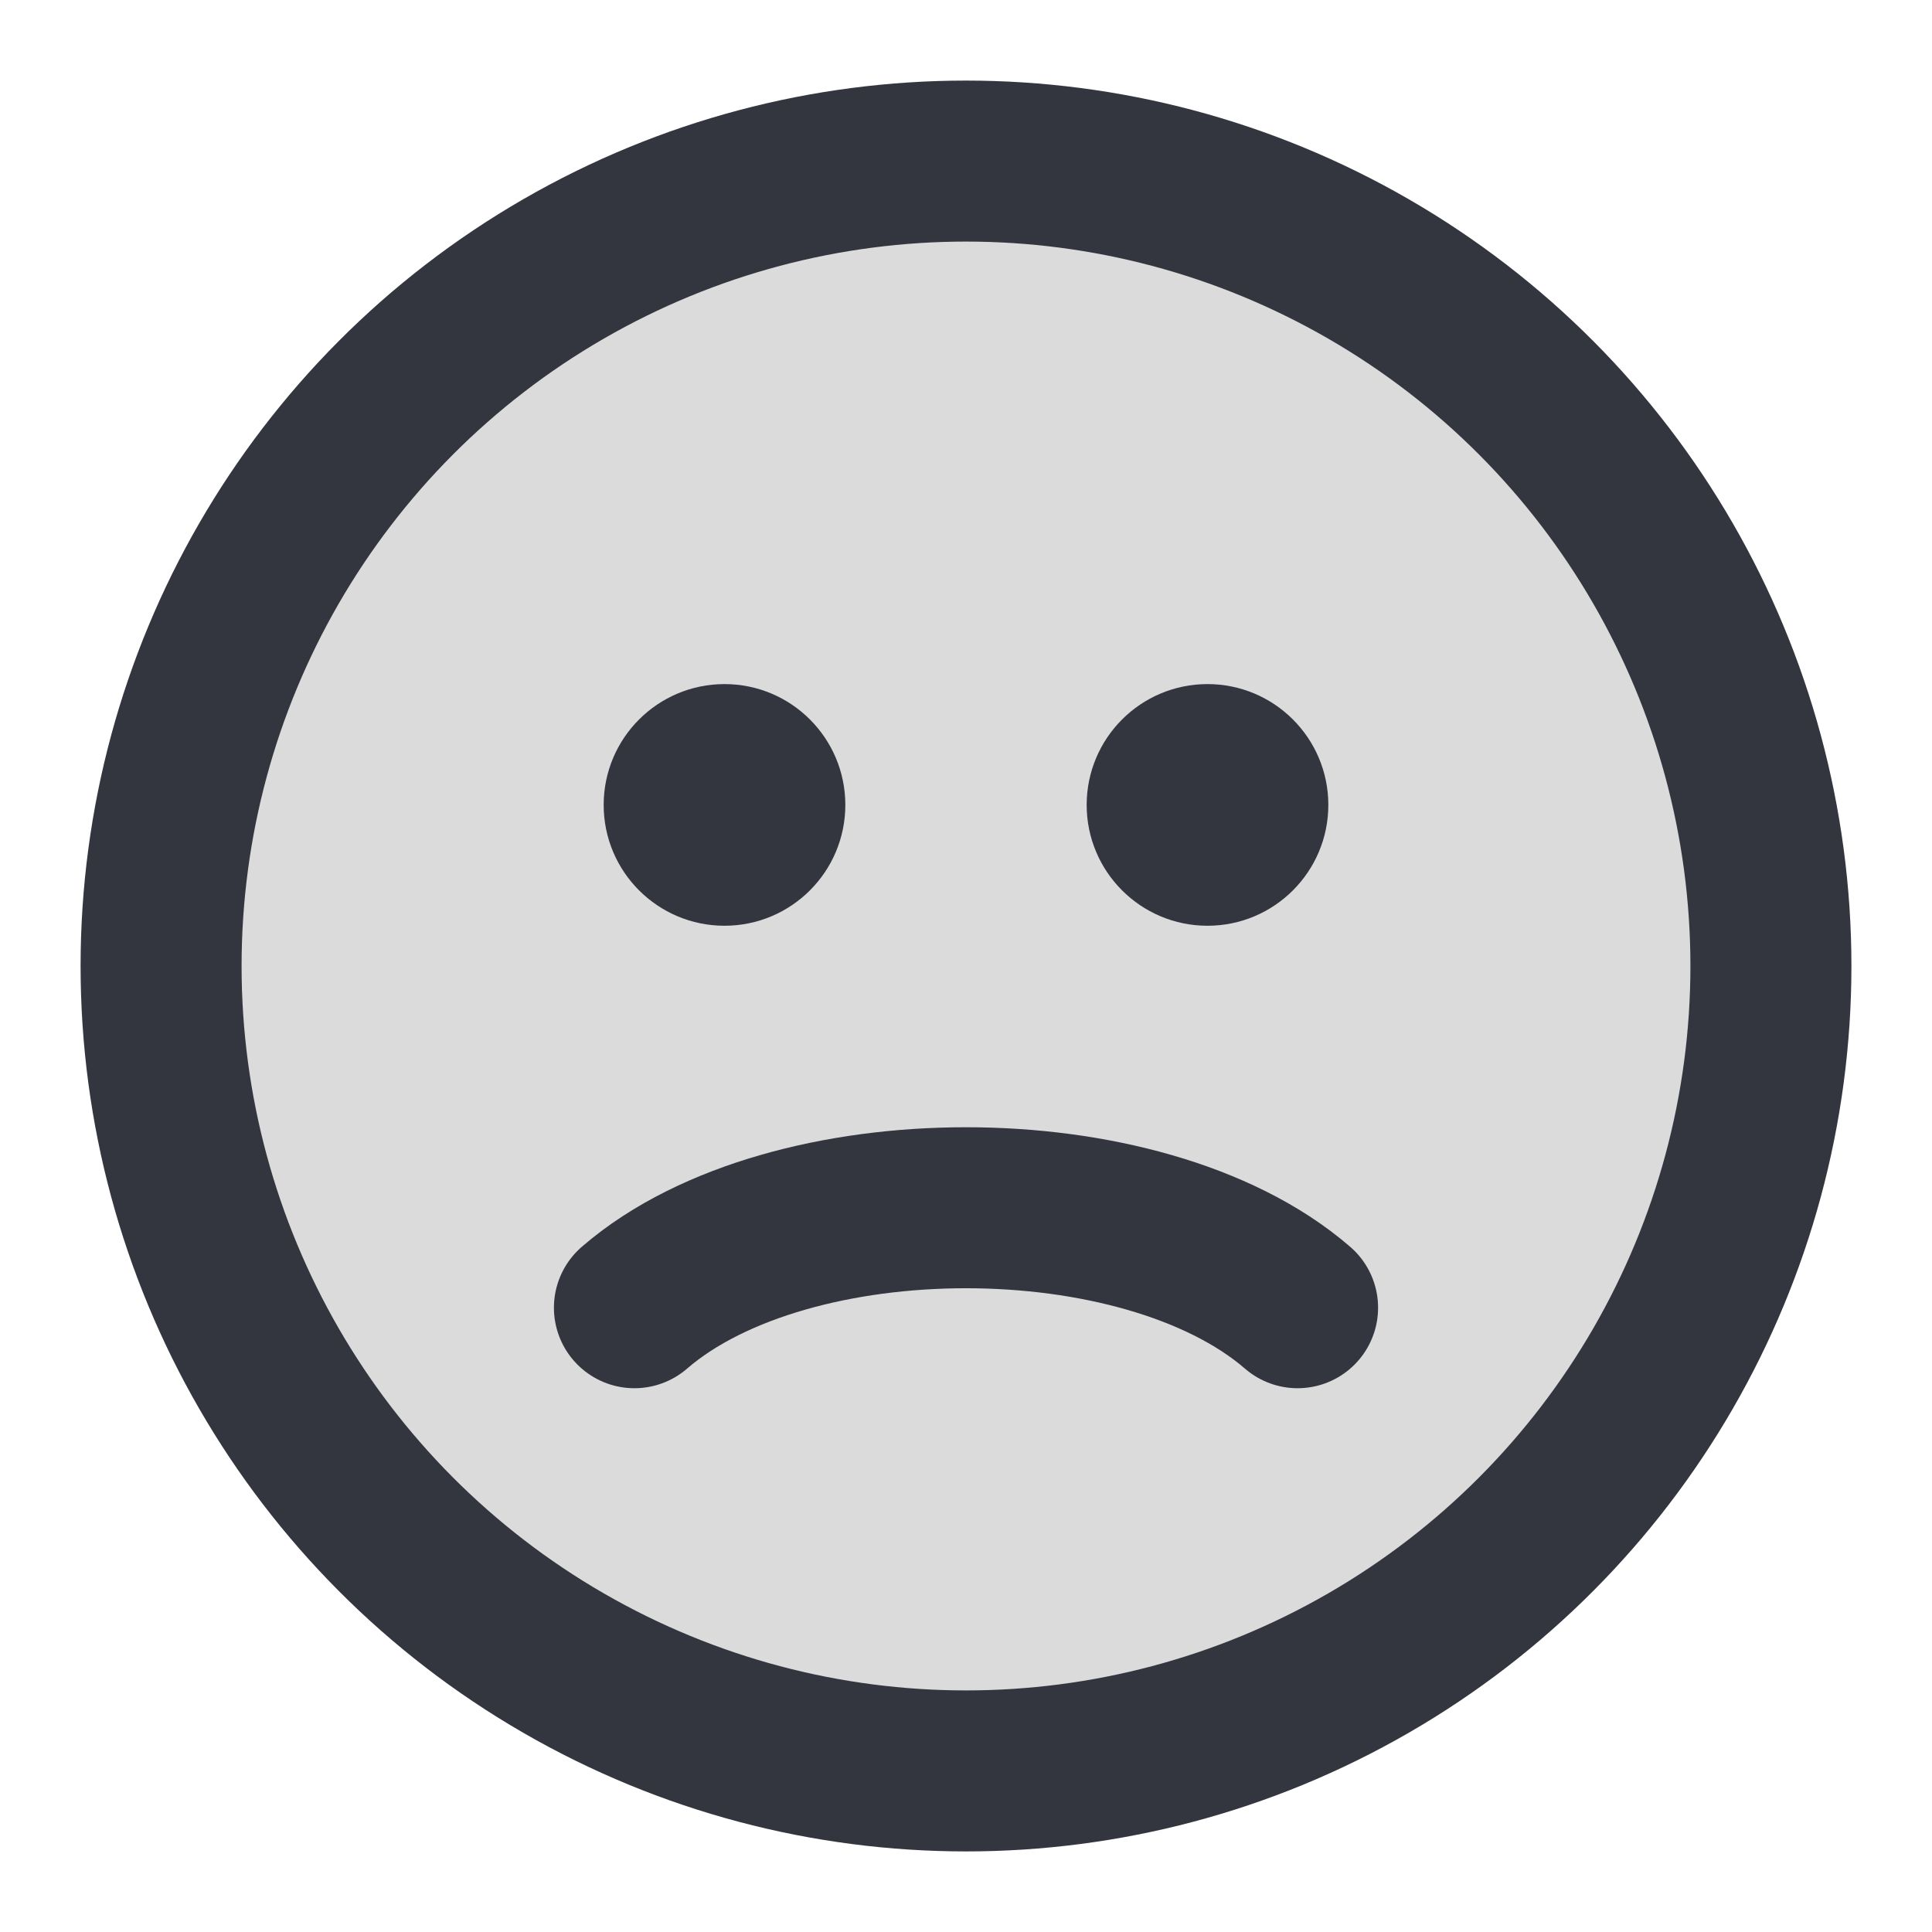
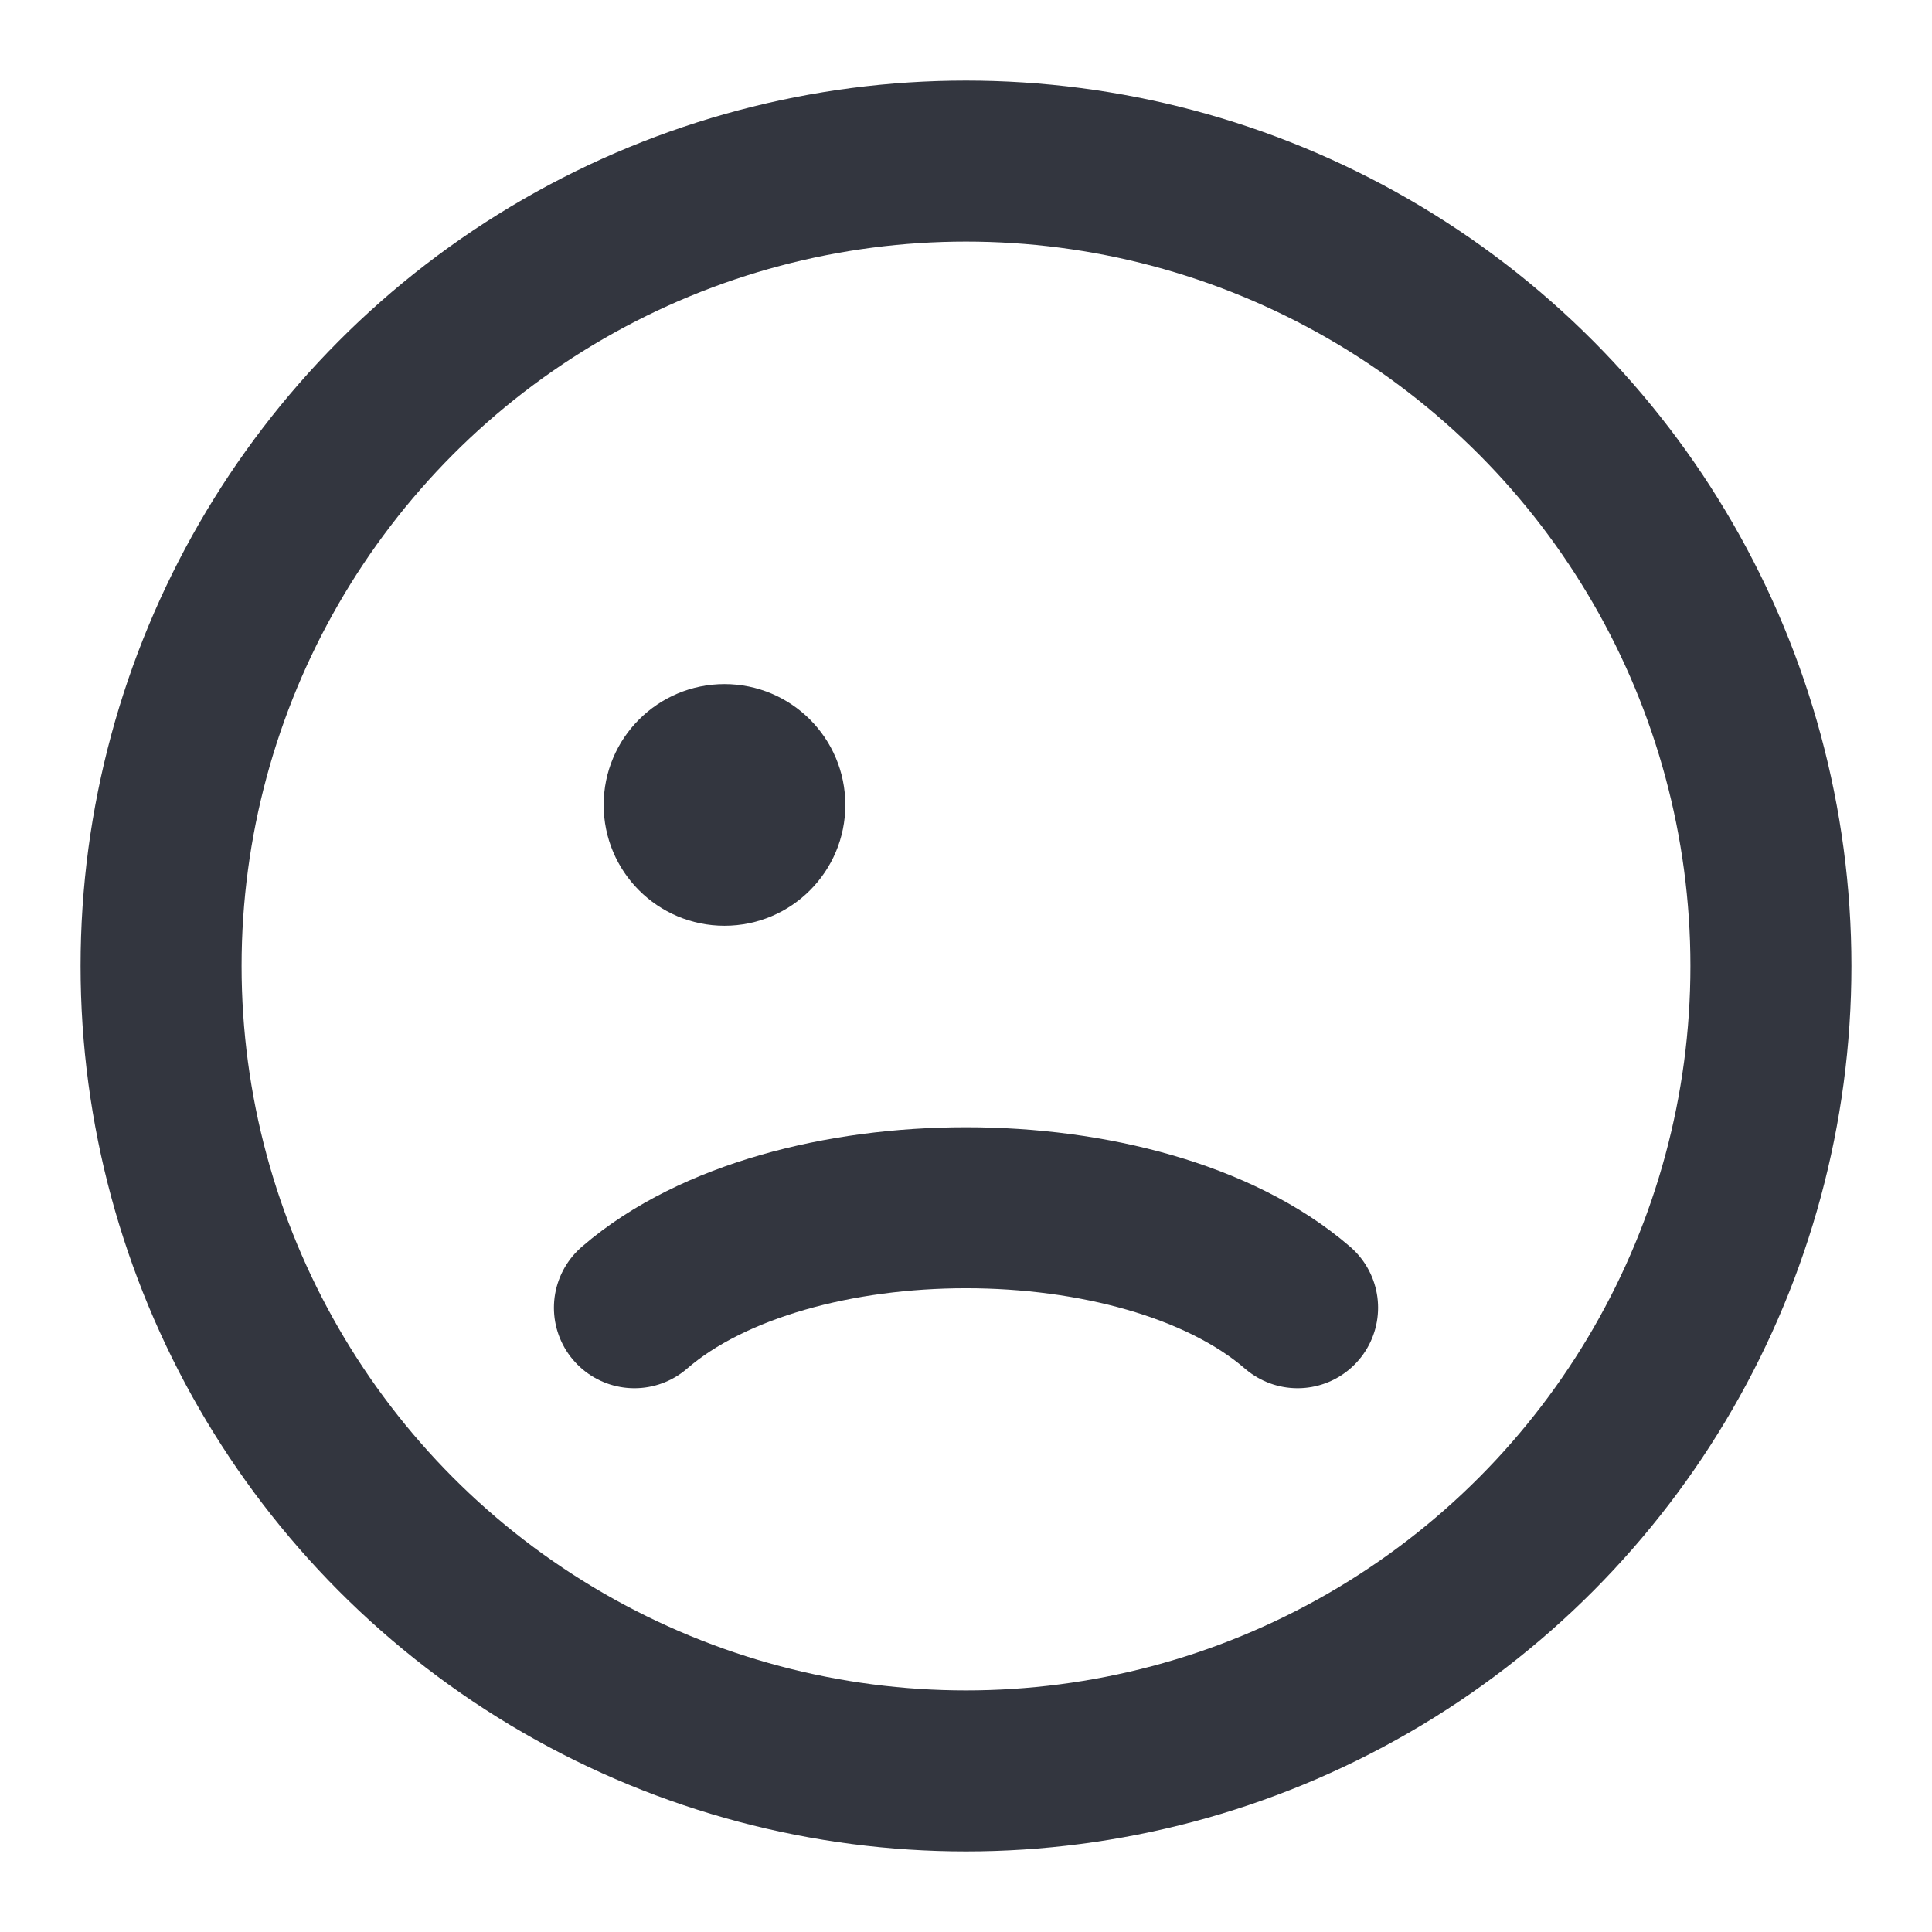
<svg xmlns="http://www.w3.org/2000/svg" version="1.1" id="Layer_1" x="0px" y="0px" viewBox="0 0 800 800" style="enable-background:new 0 0 800 800;" xml:space="preserve">
  <style type="text/css">
	.st0{fill:#DBDBDB;stroke:#000000;stroke-miterlimit:10;}
	.st1{fill:none;stroke:#33363F;stroke-width:66.667;stroke-linecap:round;stroke-miterlimit:133.333;}
	.st2{fill:#33363F;stroke:#33363F;stroke-width:16.667;stroke-linecap:round;stroke-miterlimit:133.333;}
</style>
-   <circle class="st0" cx="400" cy="400" r="333.3" />
  <circle class="st1" cx="400" cy="400" r="333.3" />
  <path class="st1" d="M262.7,541.5c16.4-14.2,38.1-24.5,61.4-31.2c23.6-6.8,49.7-10.2,75.9-10.2c26.2,0,52.3,3.4,75.9,10.2  c23.3,6.7,45,17,61.4,31.2" />
  <circle class="st2" cx="300" cy="333.3" r="41.7" />
-   <circle class="st2" cx="500" cy="333.3" r="41.7" />
</svg>